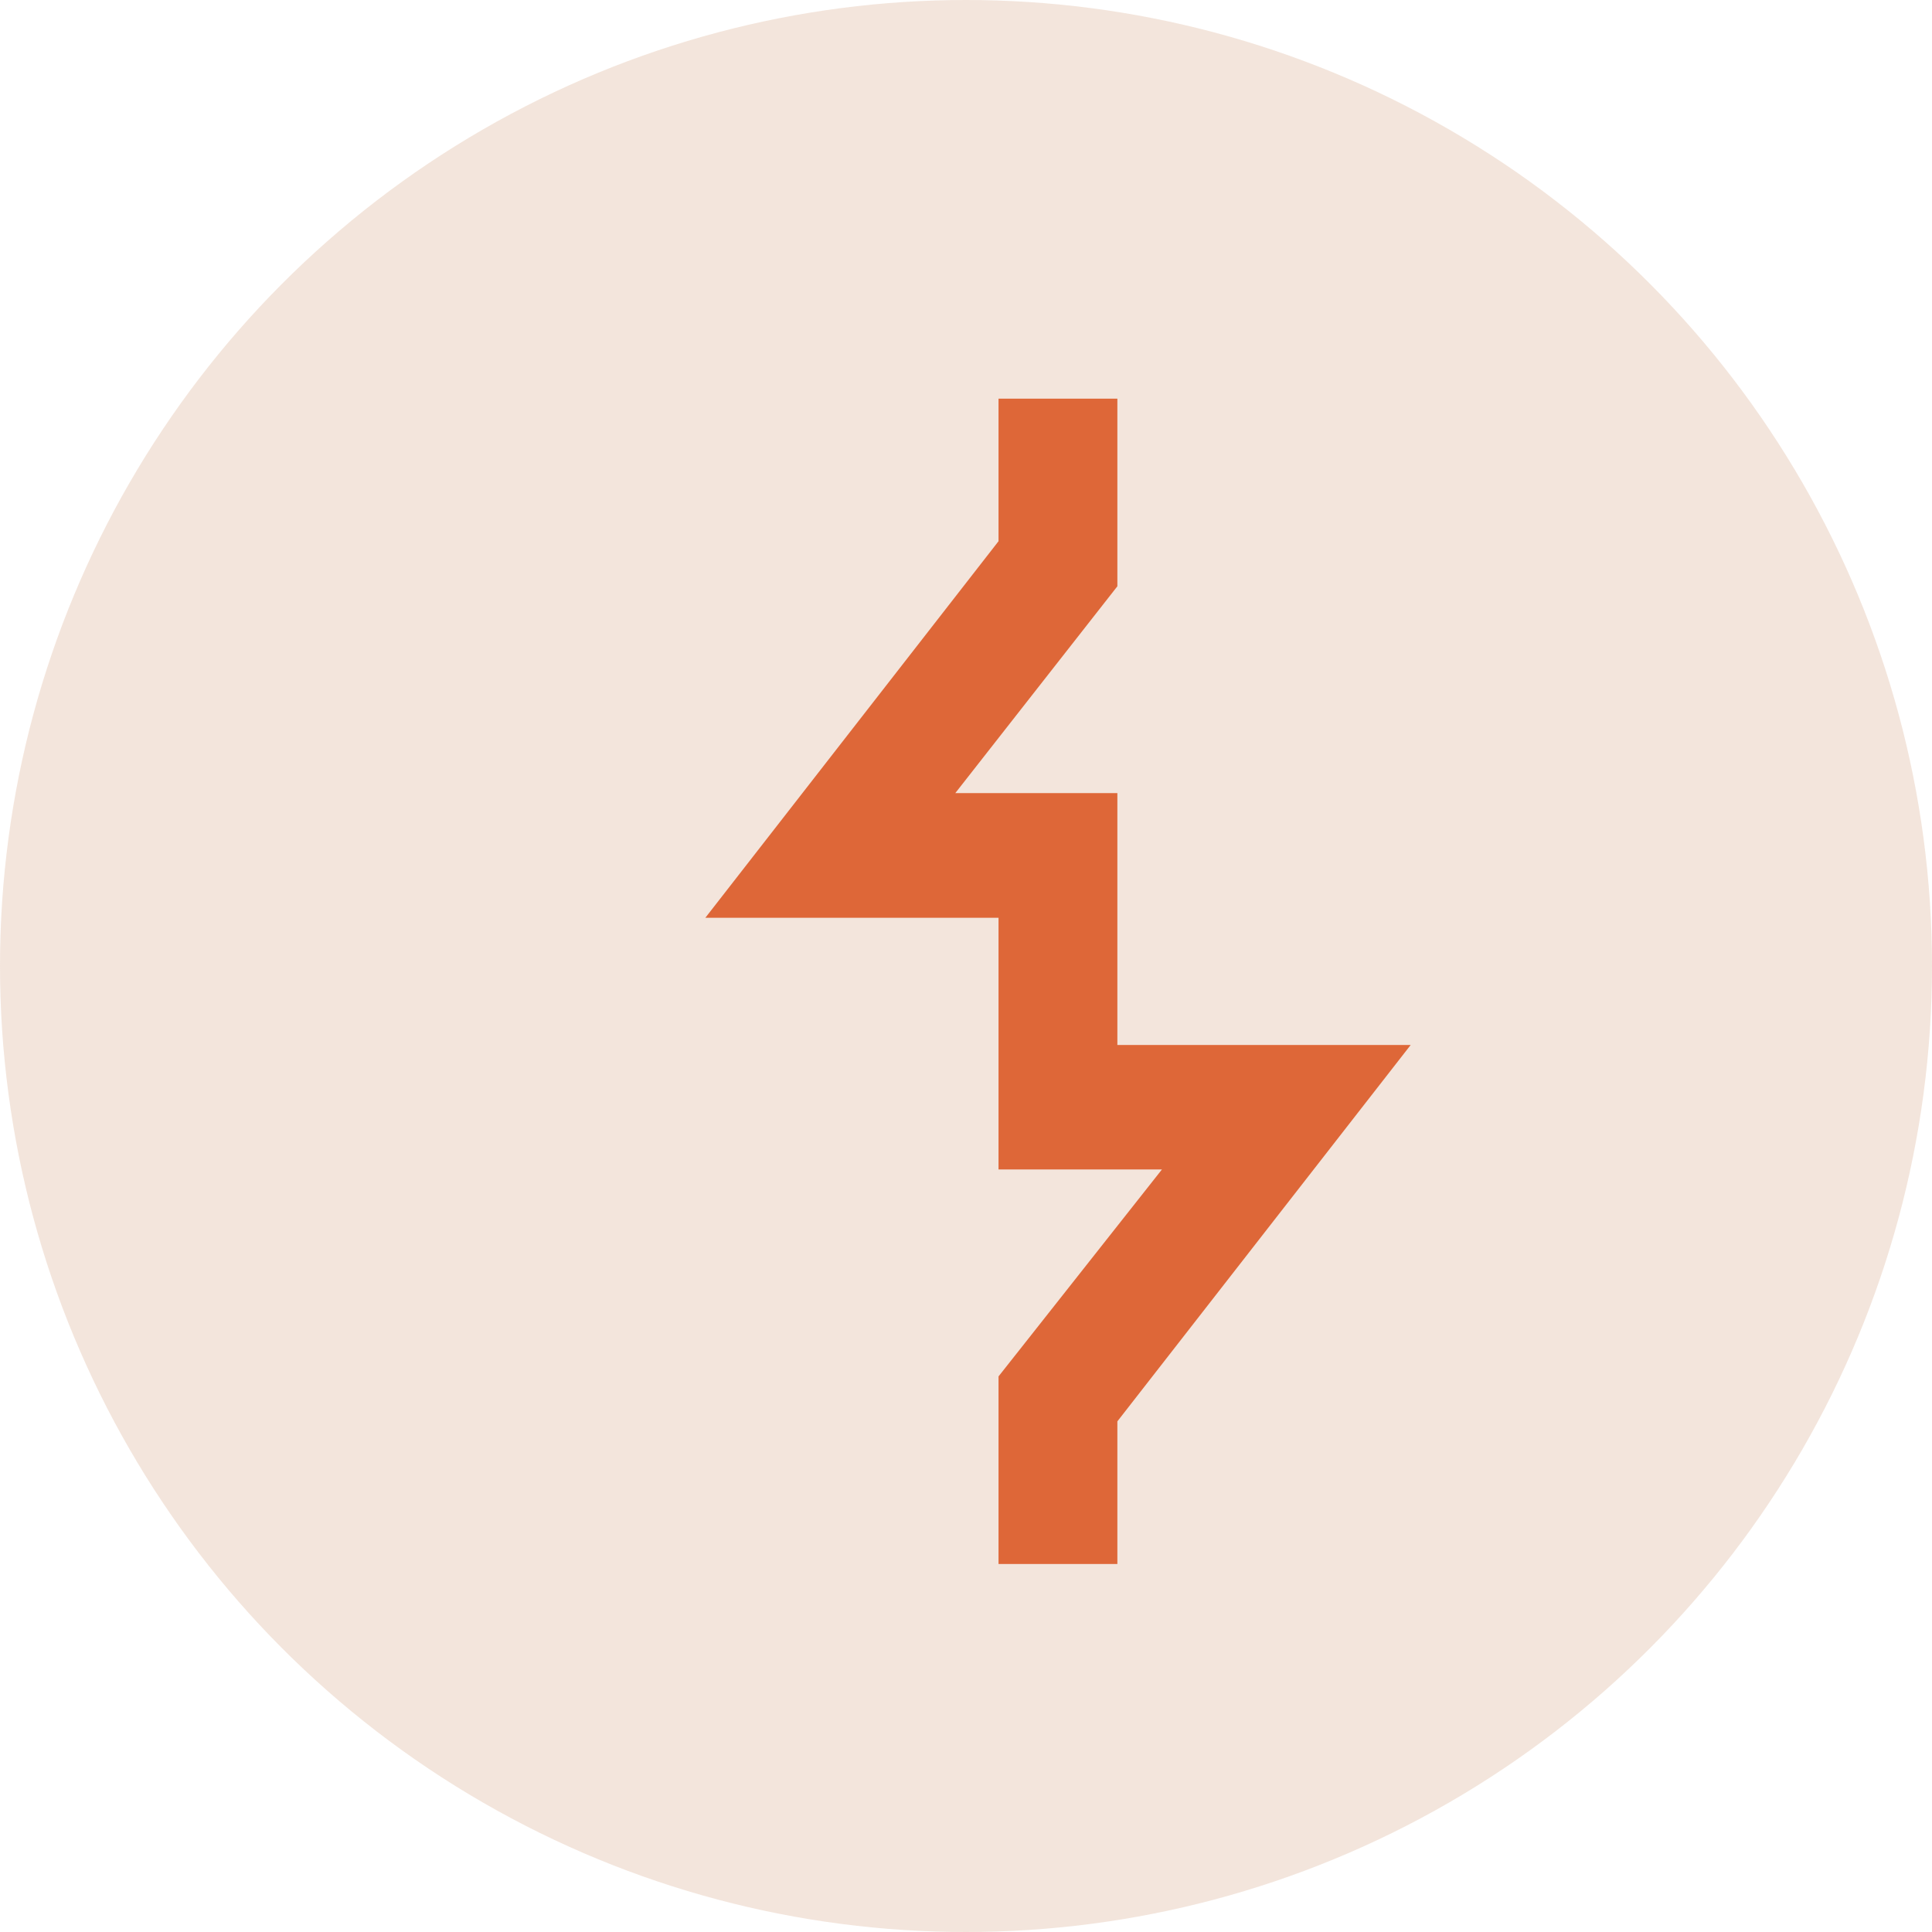
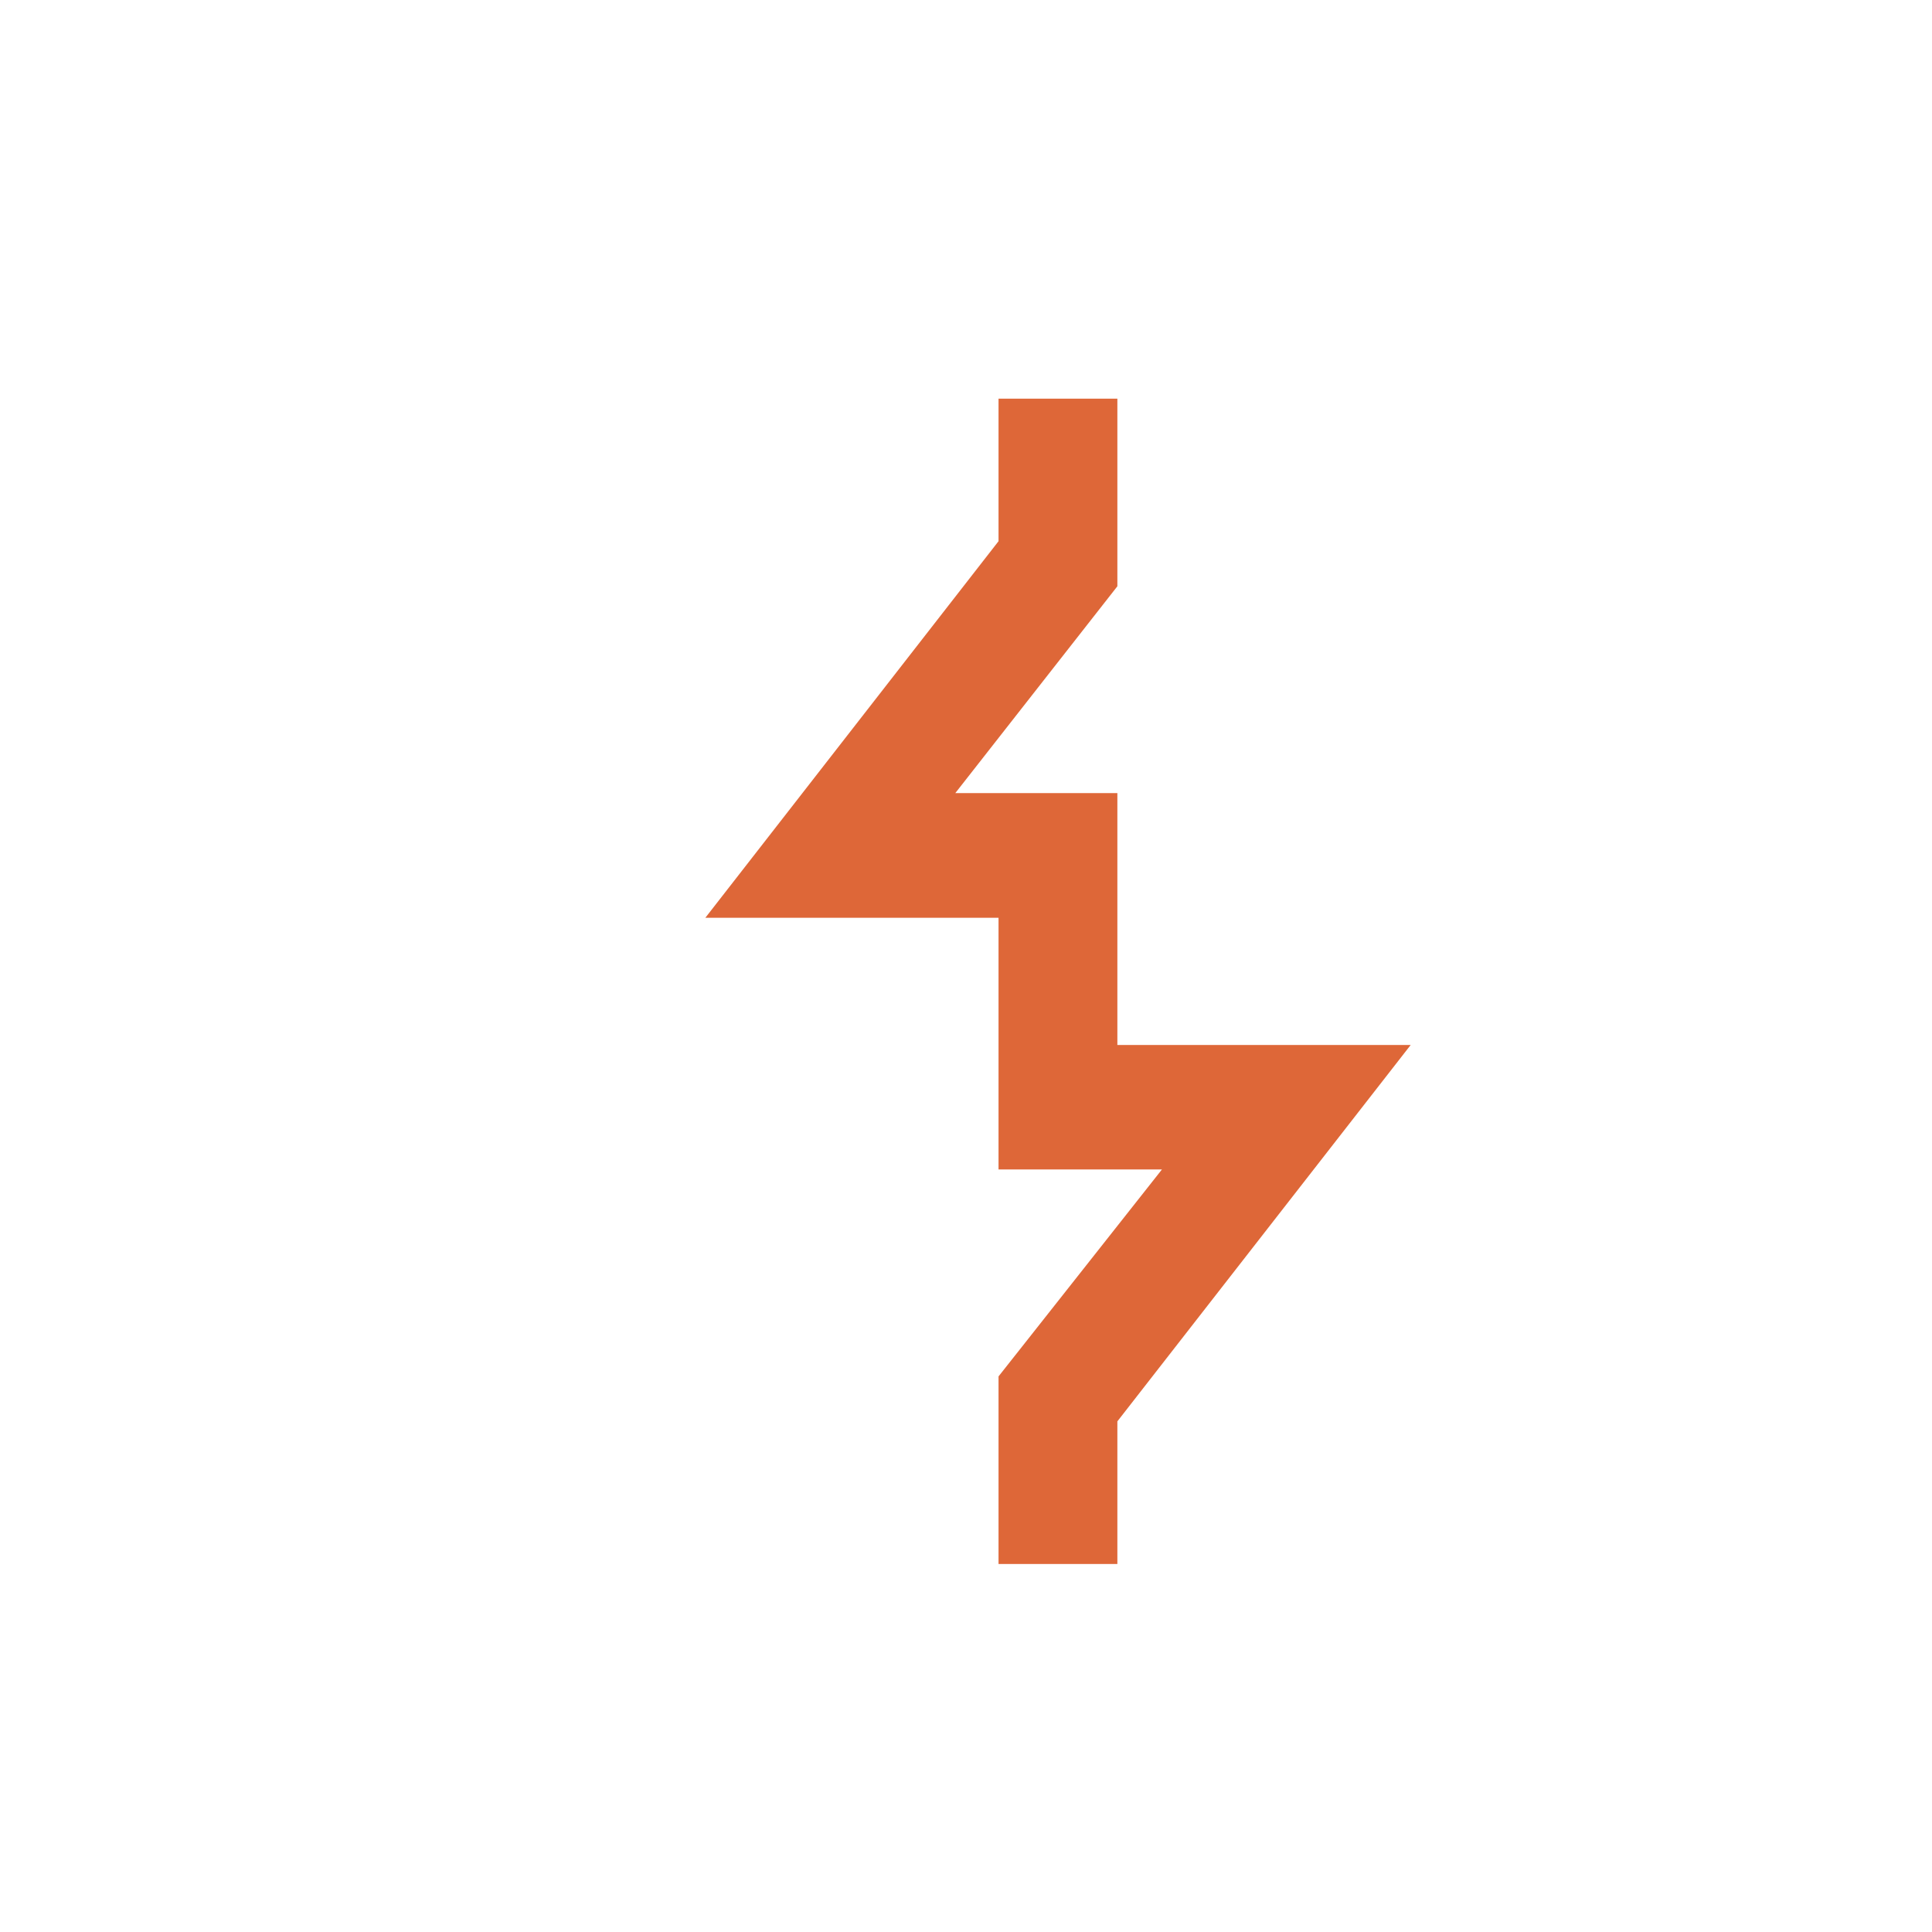
<svg xmlns="http://www.w3.org/2000/svg" width="63" height="63" viewBox="0 0 63 63" fill="none">
-   <circle cx="31.5" cy="31.5" r="31.5" fill="#C07749" fill-opacity="0.19" />
  <path d="M36.436 51H32.561V44.883L37.889 38.135H32.561V29.928H23L32.561 17.648V13H36.436V19.118L31.151 25.862H36.436V34.076H46L36.436 46.349V51Z" fill="#DE6738" />
</svg>